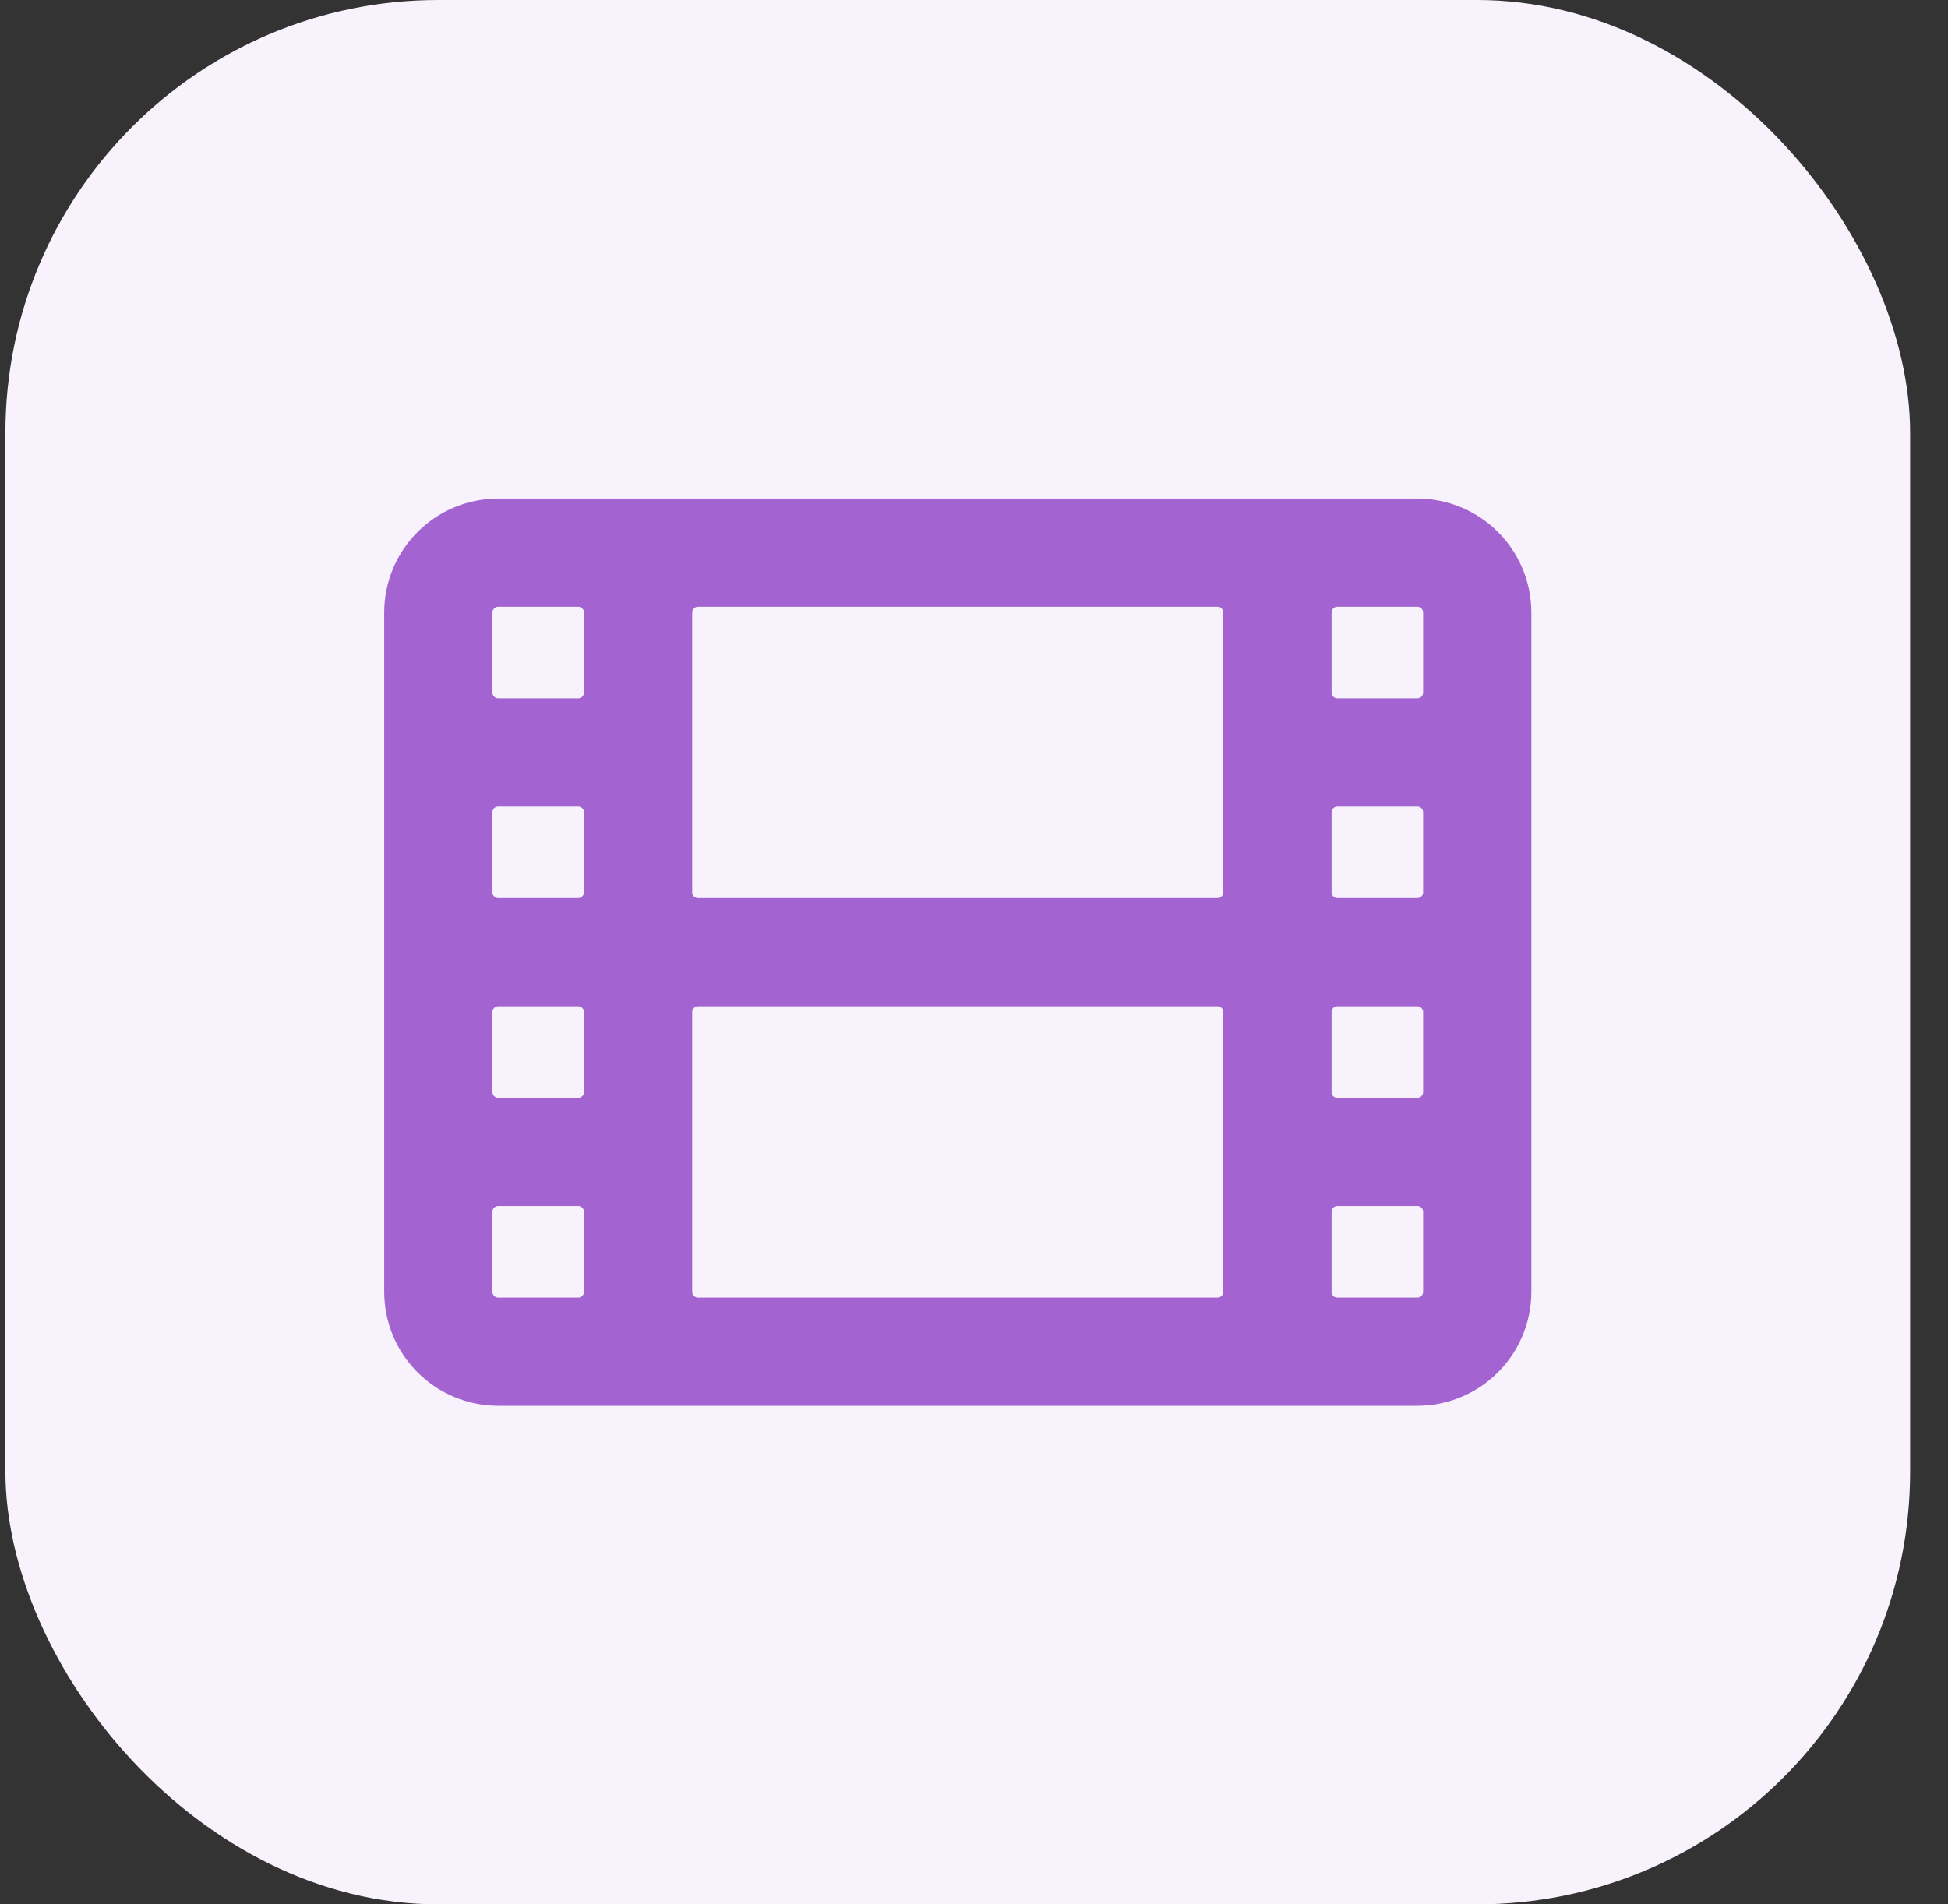
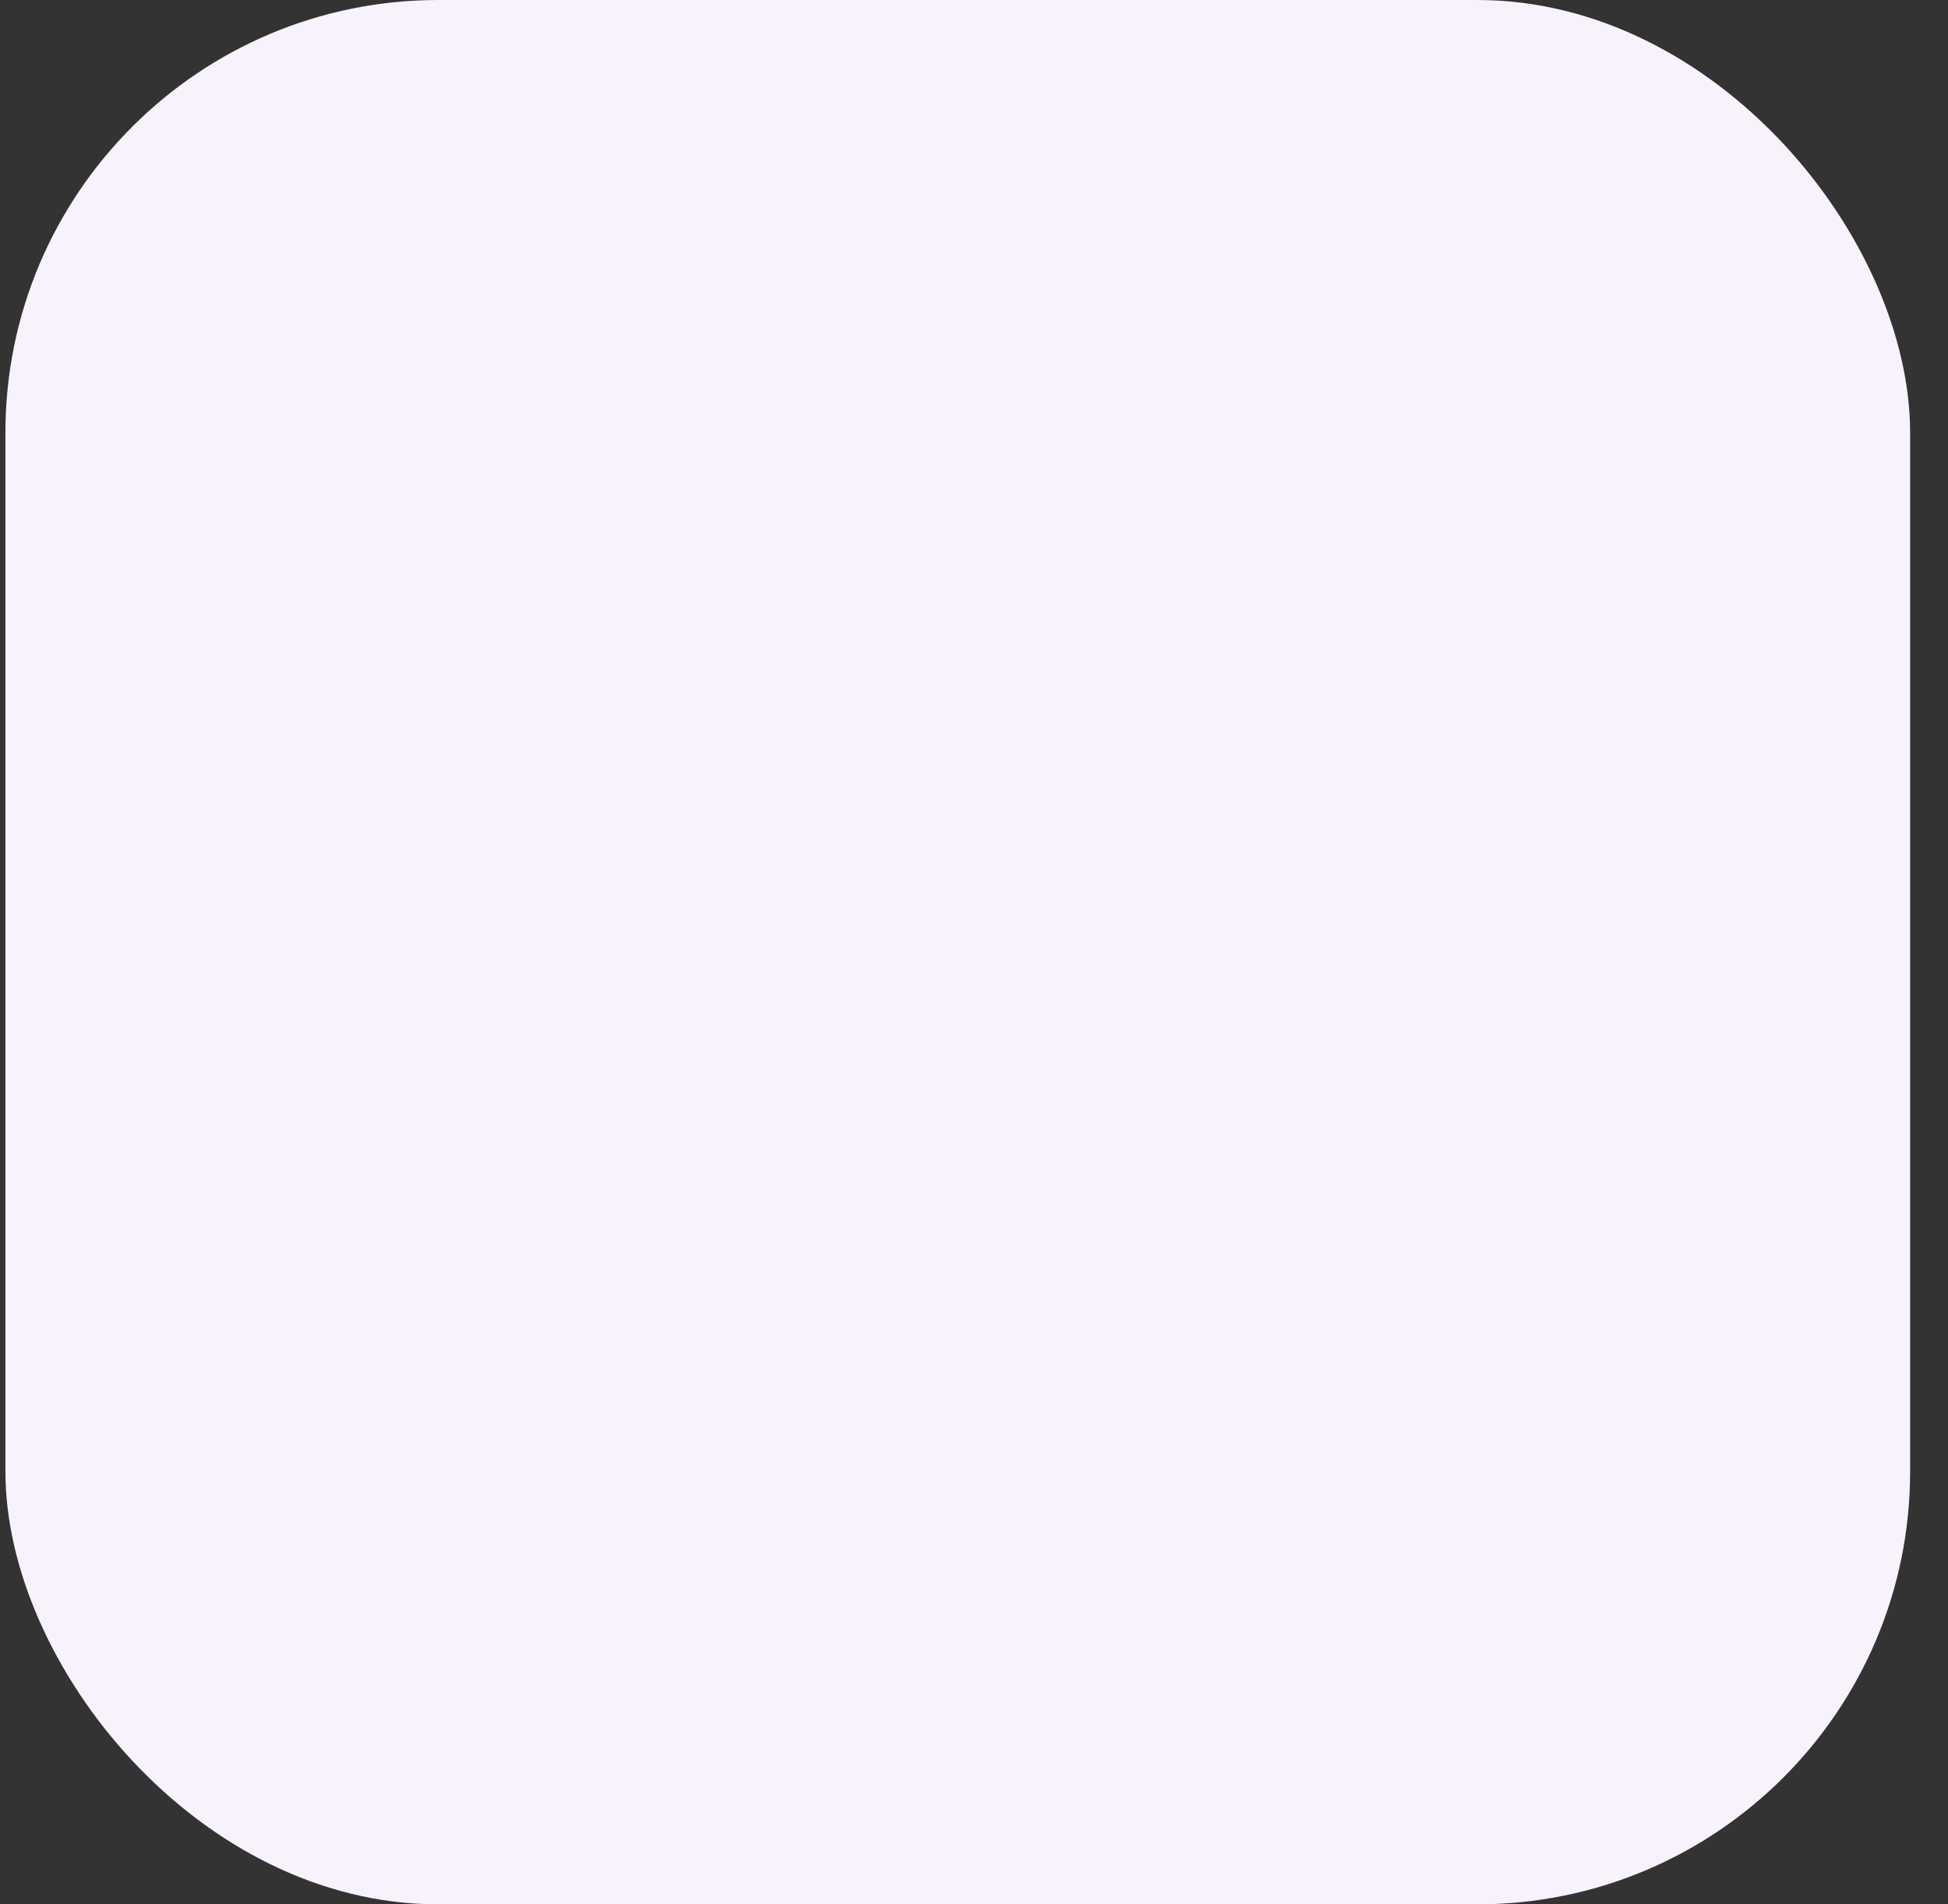
<svg xmlns="http://www.w3.org/2000/svg" width="45" height="44" viewBox="0 0 45 44" fill="none">
  <rect x="0" y="0" width="45" height="44" fill="#333333" stroke="none" />
  <rect x="0.125" width="44" height="44" rx="10" fill="#F8F2FC" />
-   <path d="M11.51 31.231H32.74M11.51 31.231C11.142 31.231 10.79 31.085 10.53 30.825C10.271 30.566 10.125 30.213 10.125 29.846M11.51 31.231H13.356C14.12 31.231 14.74 30.61 14.74 29.846M32.74 31.231C33.505 31.231 34.125 30.61 34.125 29.846M32.74 31.231H30.894C30.527 31.231 30.175 31.085 29.915 30.825C29.655 30.566 29.51 30.213 29.51 29.846M10.125 29.846V14.154M10.125 29.846V28C10.125 27.236 10.745 26.615 11.51 26.615M14.74 29.846V23.385M14.74 29.846C14.74 30.61 15.361 31.231 16.125 31.231H28.125C28.889 31.231 29.51 30.61 29.51 29.846M14.74 29.846V28C14.74 27.236 14.12 26.615 13.356 26.615M10.125 14.154C10.125 13.39 10.745 12.769 11.51 12.769M10.125 14.154V16C10.125 16.764 10.745 17.385 11.51 17.385M11.51 26.615C10.745 26.615 10.125 25.995 10.125 25.231V23.385C10.125 22.62 10.745 22 11.51 22M11.51 26.615H13.356M34.125 29.846V14.154M34.125 29.846V28C34.125 27.236 33.505 26.615 32.74 26.615M34.125 14.154C34.125 13.39 33.505 12.769 32.74 12.769M34.125 14.154V16C34.125 16.764 33.505 17.385 32.74 17.385M32.74 26.615C33.505 26.615 34.125 25.995 34.125 25.231V23.385C34.125 22.62 33.505 22 32.74 22M32.74 26.615H30.894M29.51 29.846V23.385M29.51 29.846V28C29.51 27.236 30.13 26.615 30.894 26.615M32.74 12.769H11.51M32.74 12.769H30.894C30.13 12.769 29.51 13.39 29.51 14.154M11.51 12.769H13.356C14.12 12.769 14.74 13.39 14.74 14.154M29.51 14.154C29.51 13.39 28.889 12.769 28.125 12.769H16.125C15.361 12.769 14.74 13.39 14.74 14.154M29.51 14.154V16C29.51 16.367 29.655 16.72 29.915 16.979C30.175 17.239 30.527 17.385 30.894 17.385M29.51 14.154V20.615M32.74 17.385H30.894M32.74 17.385C33.505 17.385 34.125 18.005 34.125 18.769V20.615C34.125 21.38 33.505 22 32.74 22M14.74 14.154V16C14.74 16.764 14.12 17.385 13.356 17.385M14.74 14.154V20.615M11.51 17.385H13.356M11.51 17.385C10.745 17.385 10.125 18.005 10.125 18.769V20.615C10.125 21.38 10.745 22 11.51 22M13.356 17.385C14.12 17.385 14.74 18.005 14.74 18.769V20.615M11.51 22H13.356M14.74 20.615C14.74 20.983 14.886 21.335 15.146 21.595C15.406 21.854 15.758 22 16.125 22M14.74 20.615C14.74 21.38 14.12 22 13.356 22M30.894 17.385C30.13 17.385 29.51 18.005 29.51 18.769V20.615M29.51 20.615C29.51 21.38 28.889 22 28.125 22M29.51 20.615C29.51 21.38 30.13 22 30.894 22M32.74 22H30.894M16.125 22H28.125M16.125 22C15.361 22 14.74 22.62 14.74 23.385M28.125 22C28.889 22 29.51 22.62 29.51 23.385M14.74 23.385V25.231C14.74 25.995 14.12 26.615 13.356 26.615M14.74 23.385C14.74 22.62 14.12 22 13.356 22M30.894 22C30.13 22 29.51 22.62 29.51 23.385M29.51 23.385V25.231C29.51 25.995 30.13 26.615 30.894 26.615" stroke="#A364D2" stroke-width="2.5" stroke-linecap="round" stroke-linejoin="round" />
</svg>